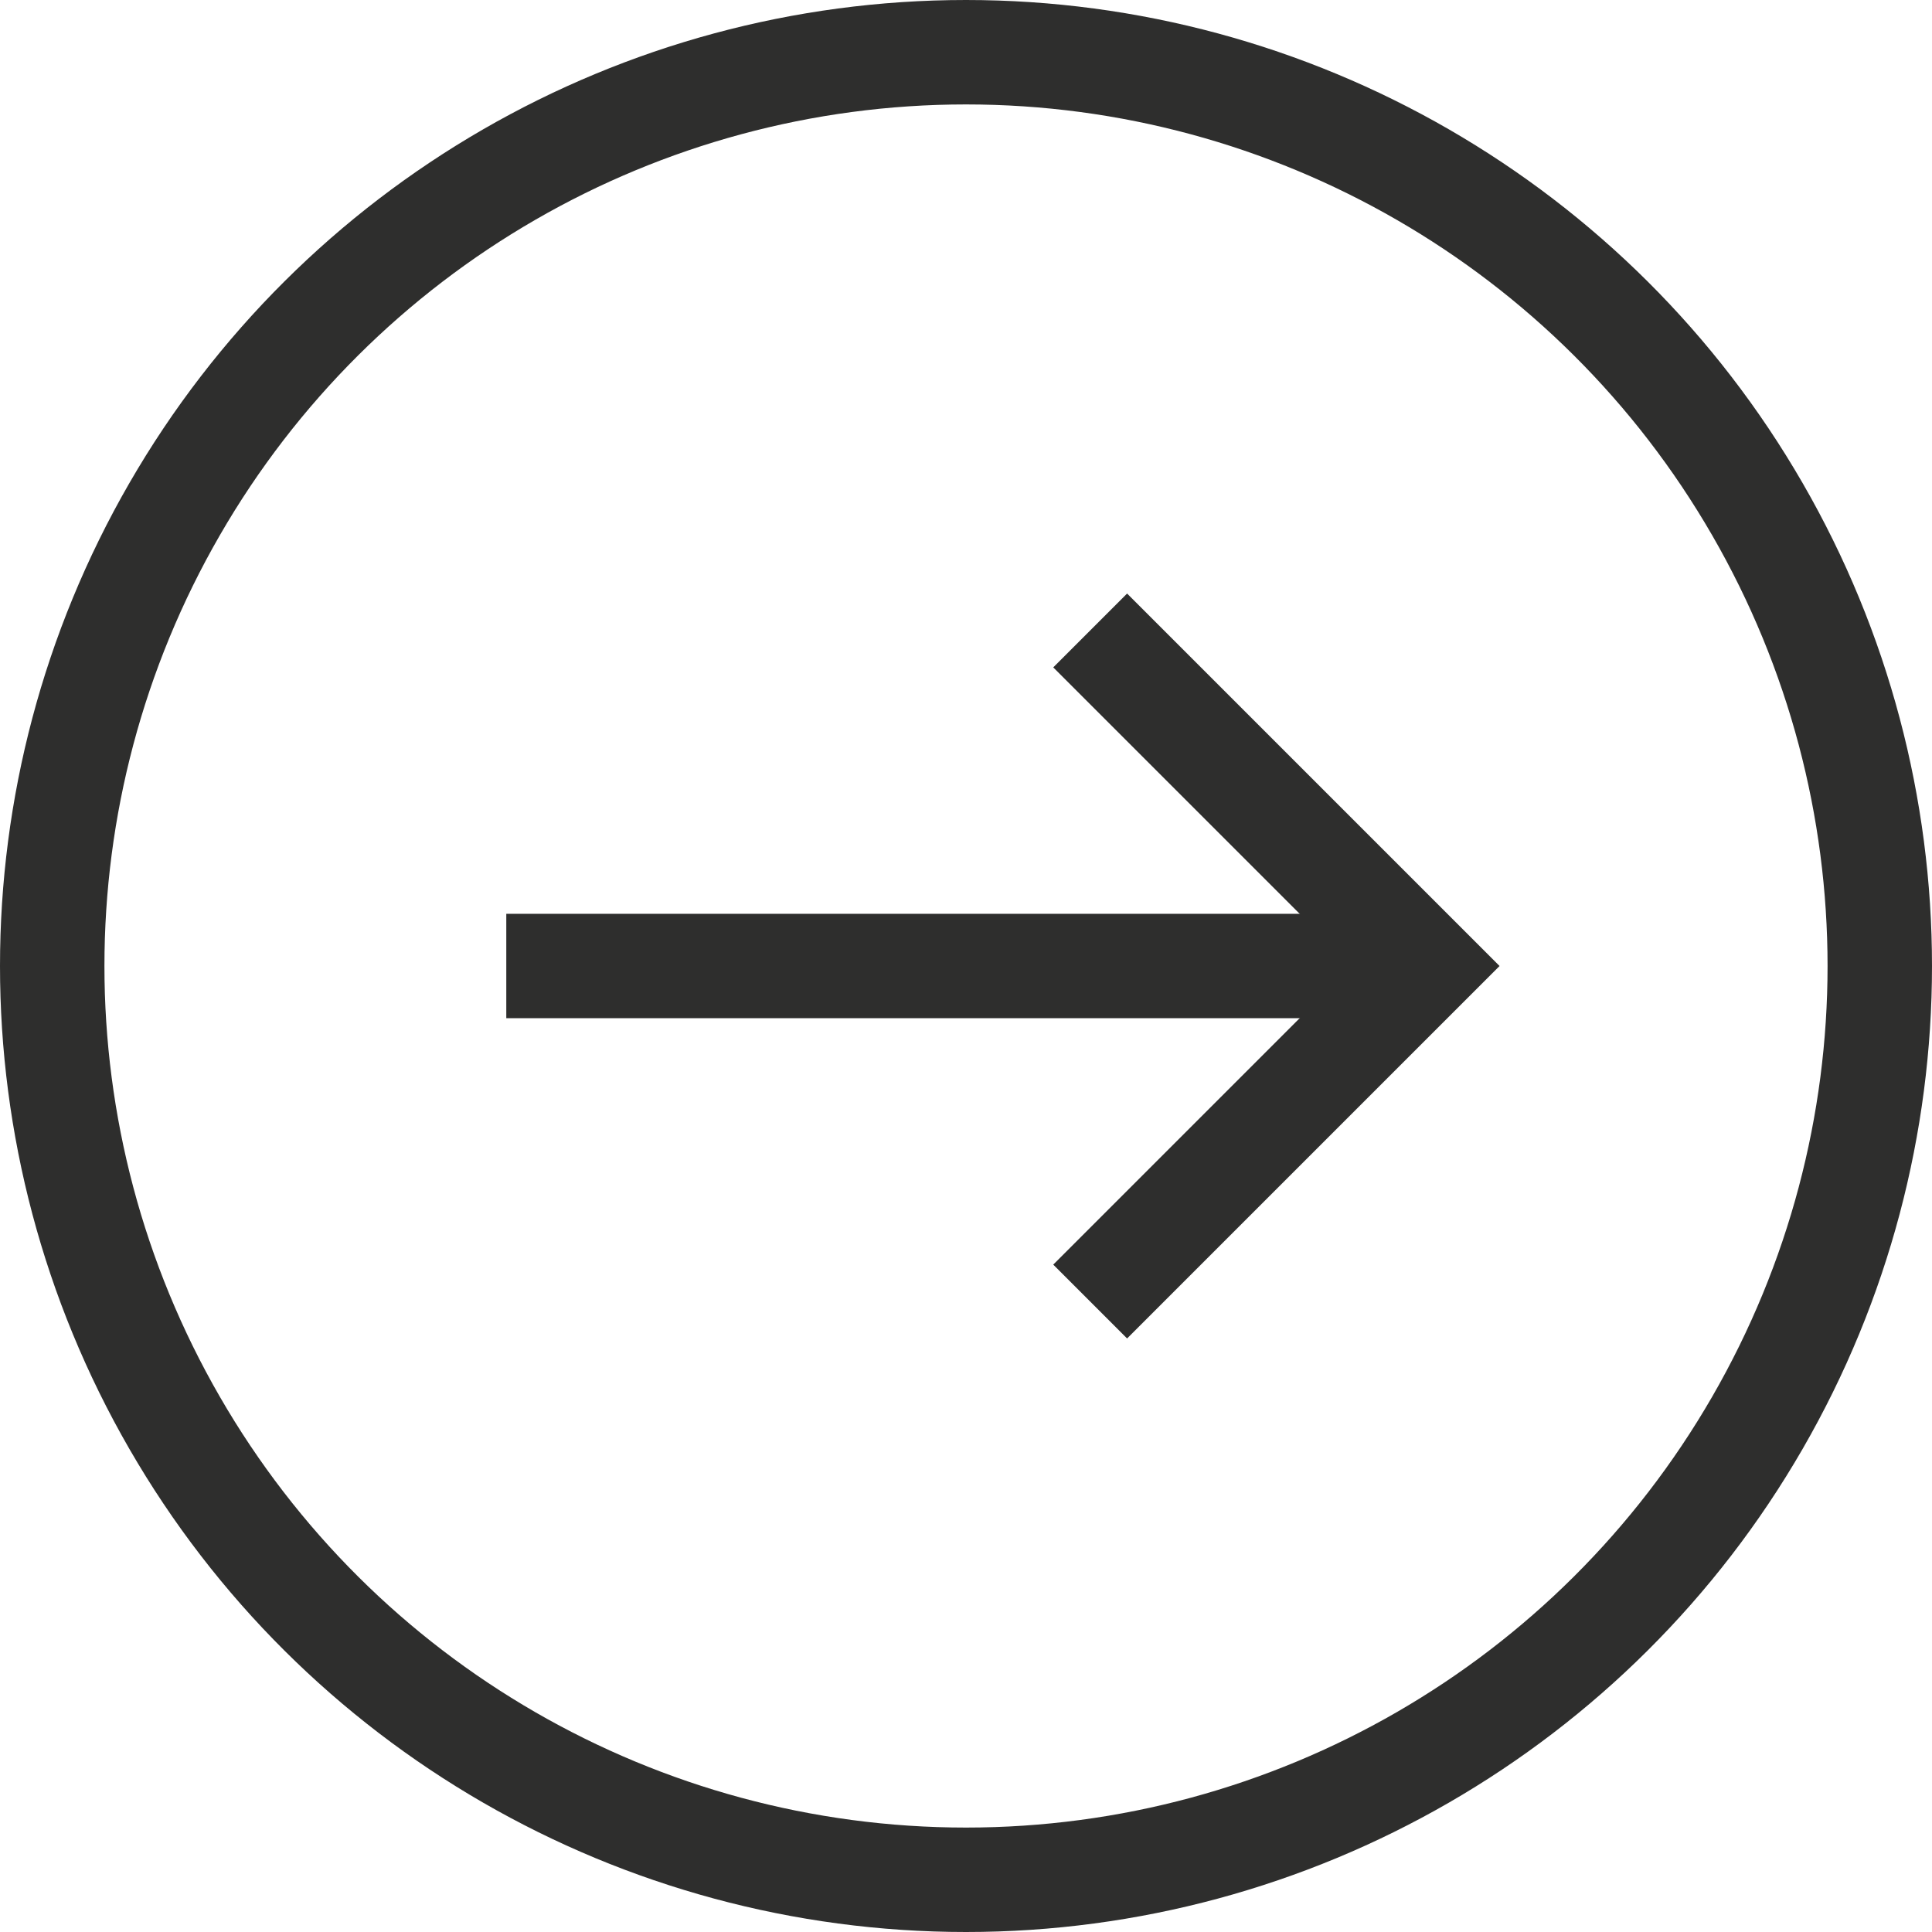
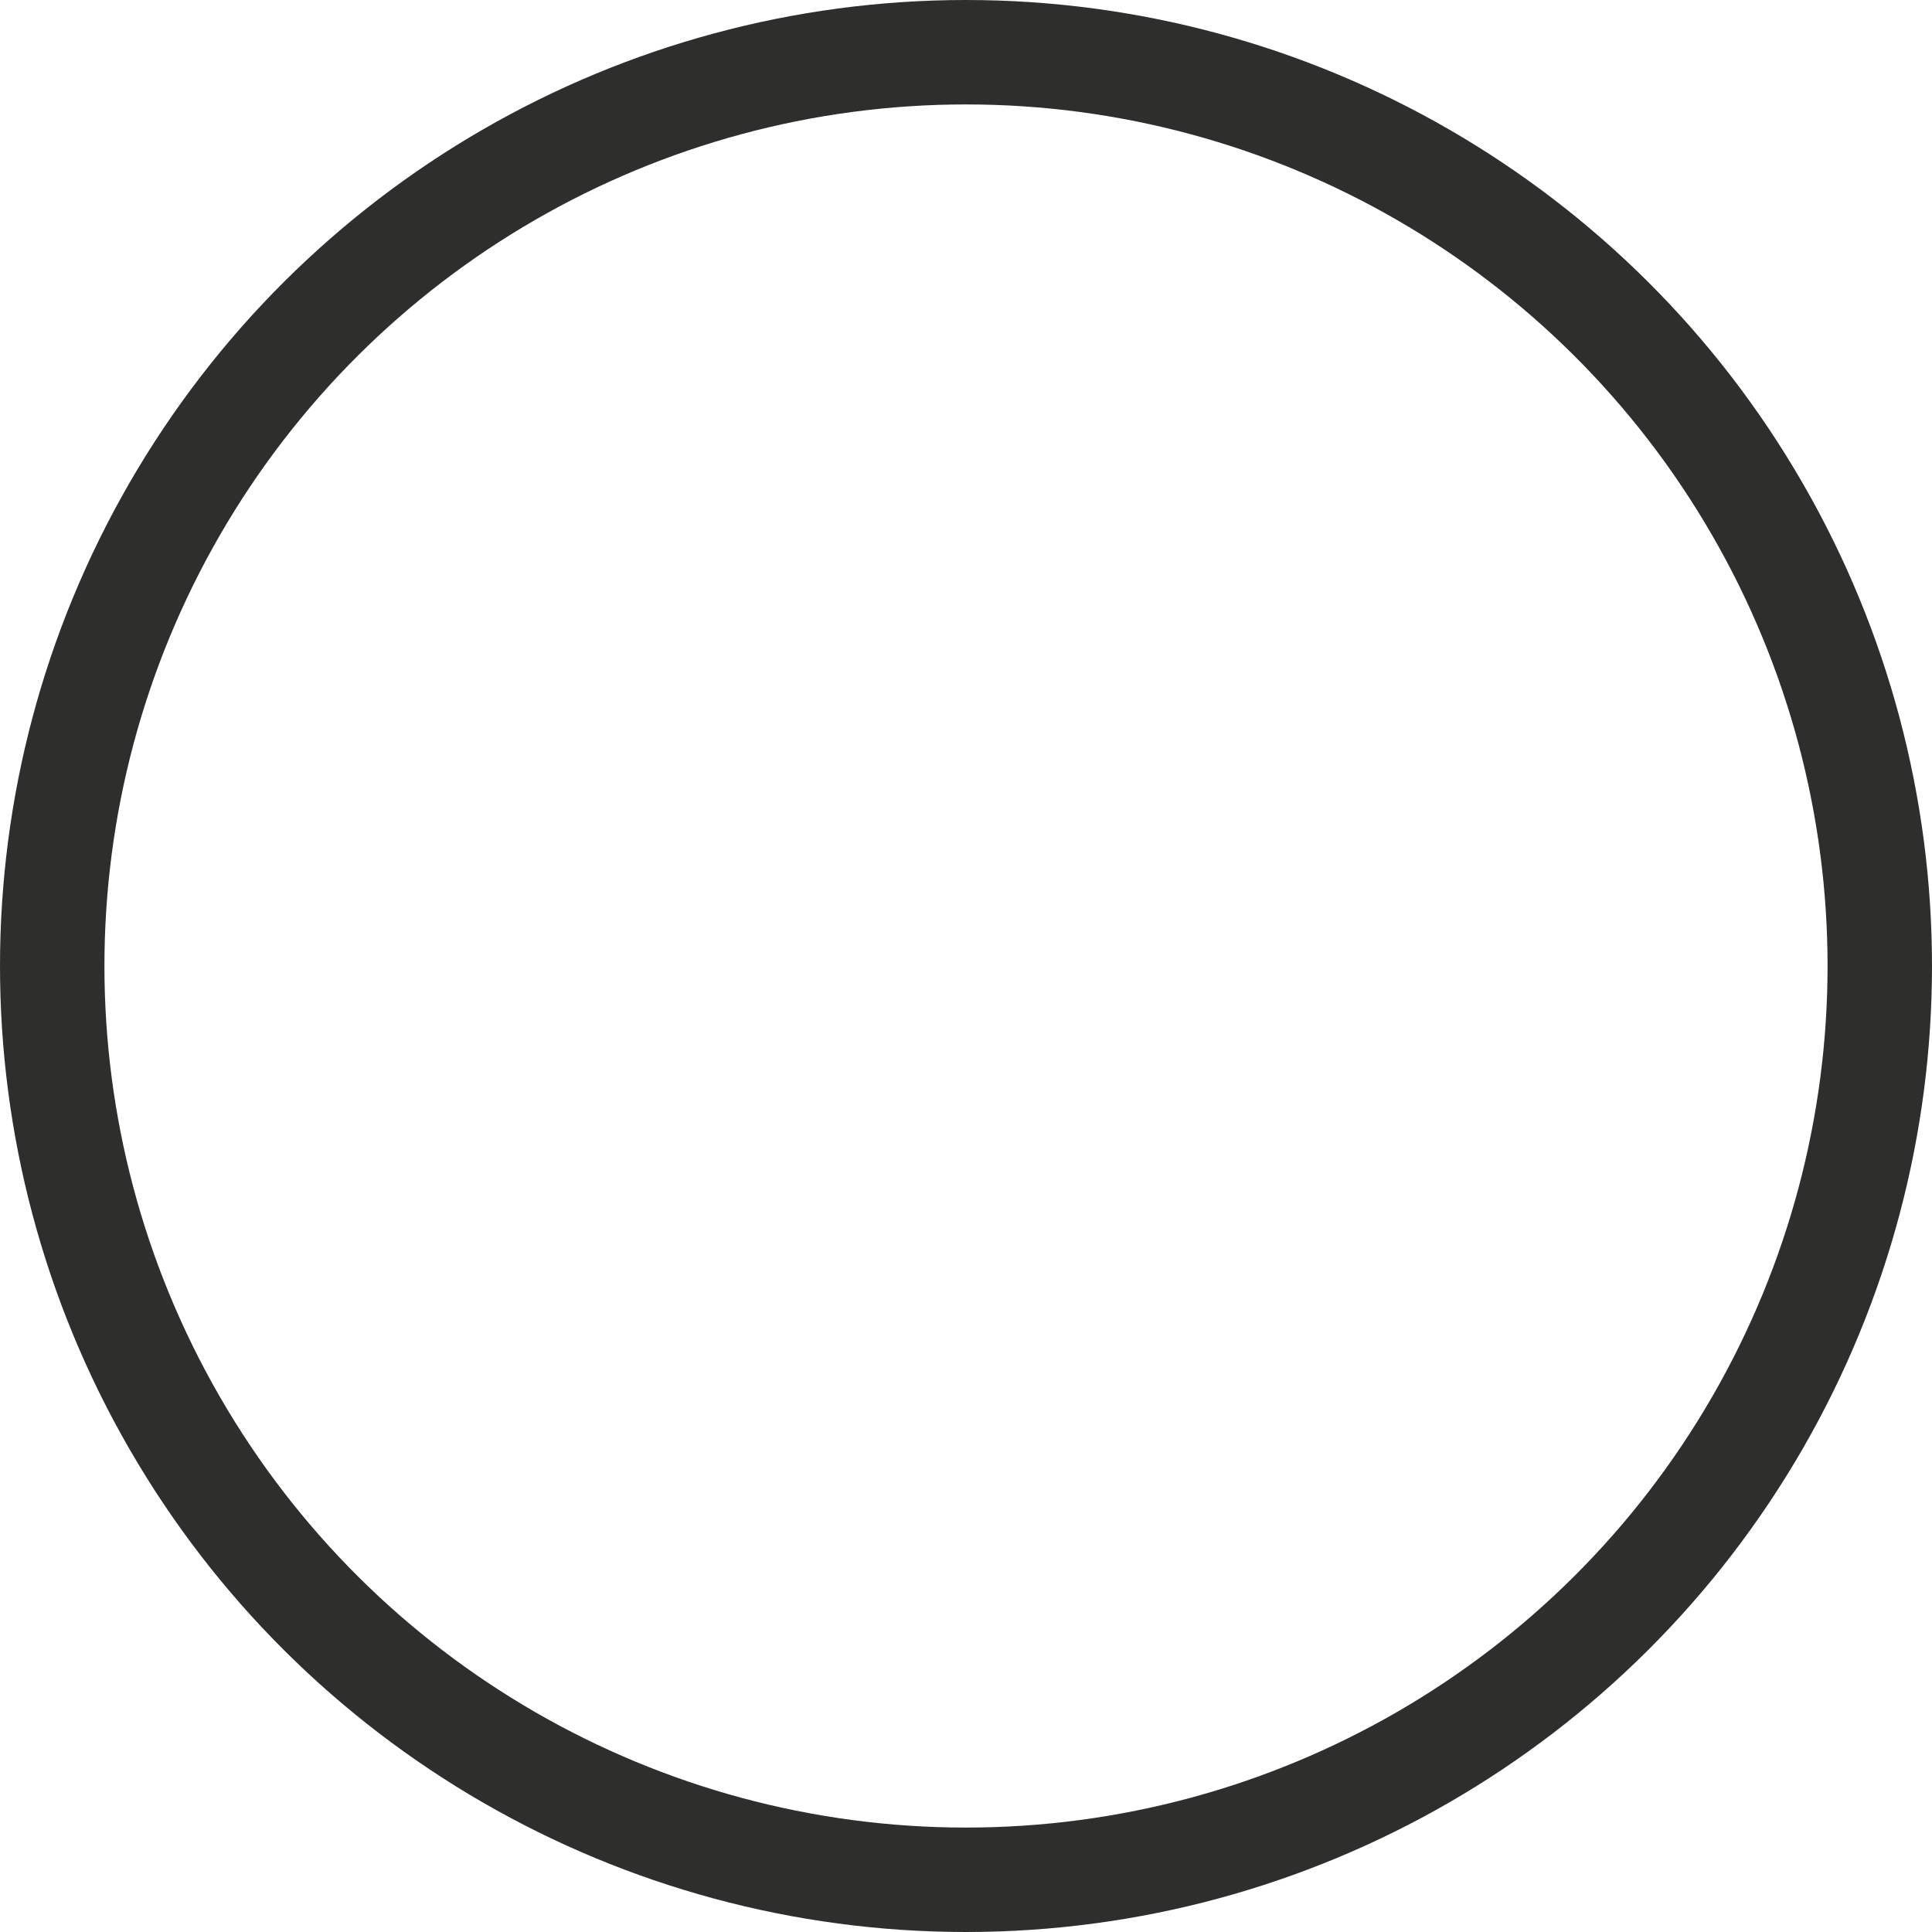
<svg xmlns="http://www.w3.org/2000/svg" width="37" height="37" viewBox="0 0 37 37">
  <g id="Group_25644" data-name="Group 25644" transform="translate(8352.484 -1789.484) rotate(90)">
    <g id="Ellipse_43" data-name="Ellipse 43" transform="translate(1789.484 8315.484)" fill="none" stroke="#2e2e2d" stroke-width="2">
      <circle cx="18.5" cy="18.5" r="18.5" stroke="none" />
      <circle cx="18.5" cy="18.5" r="17.5" fill="none" />
    </g>
    <g id="Group_25542" data-name="Group 25542" transform="translate(1801.558 8342.788) rotate(-90)">
-       <line id="Line_21" data-name="Line 21" x2="17.608" transform="translate(0 6.426)" fill="none" stroke="#2e2e2d" stroke-width="2" />
-       <path id="Path_62829" data-name="Path 62829" d="M0,0,6.426,6.426,0,12.852" transform="translate(11.182 0)" fill="none" stroke="#2e2e2d" stroke-width="2" />
-     </g>
+       </g>
  </g>
</svg>